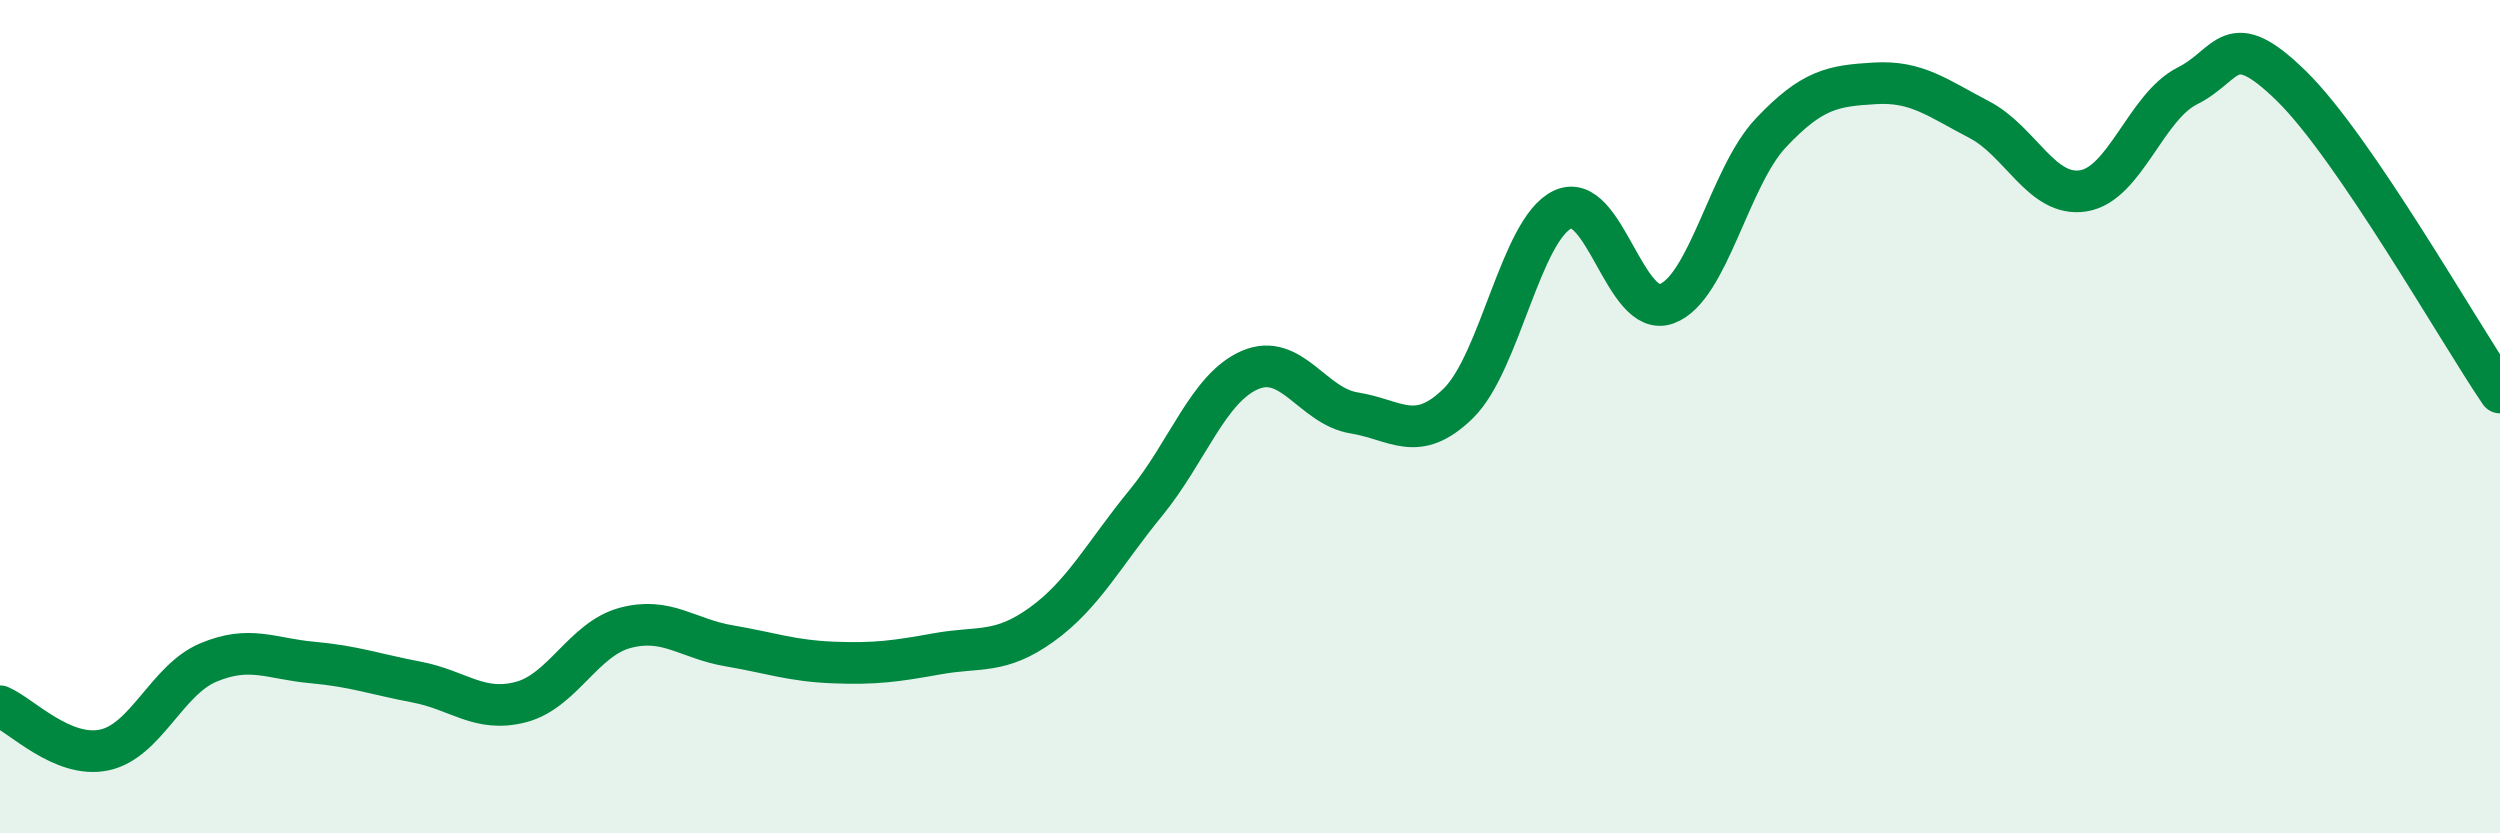
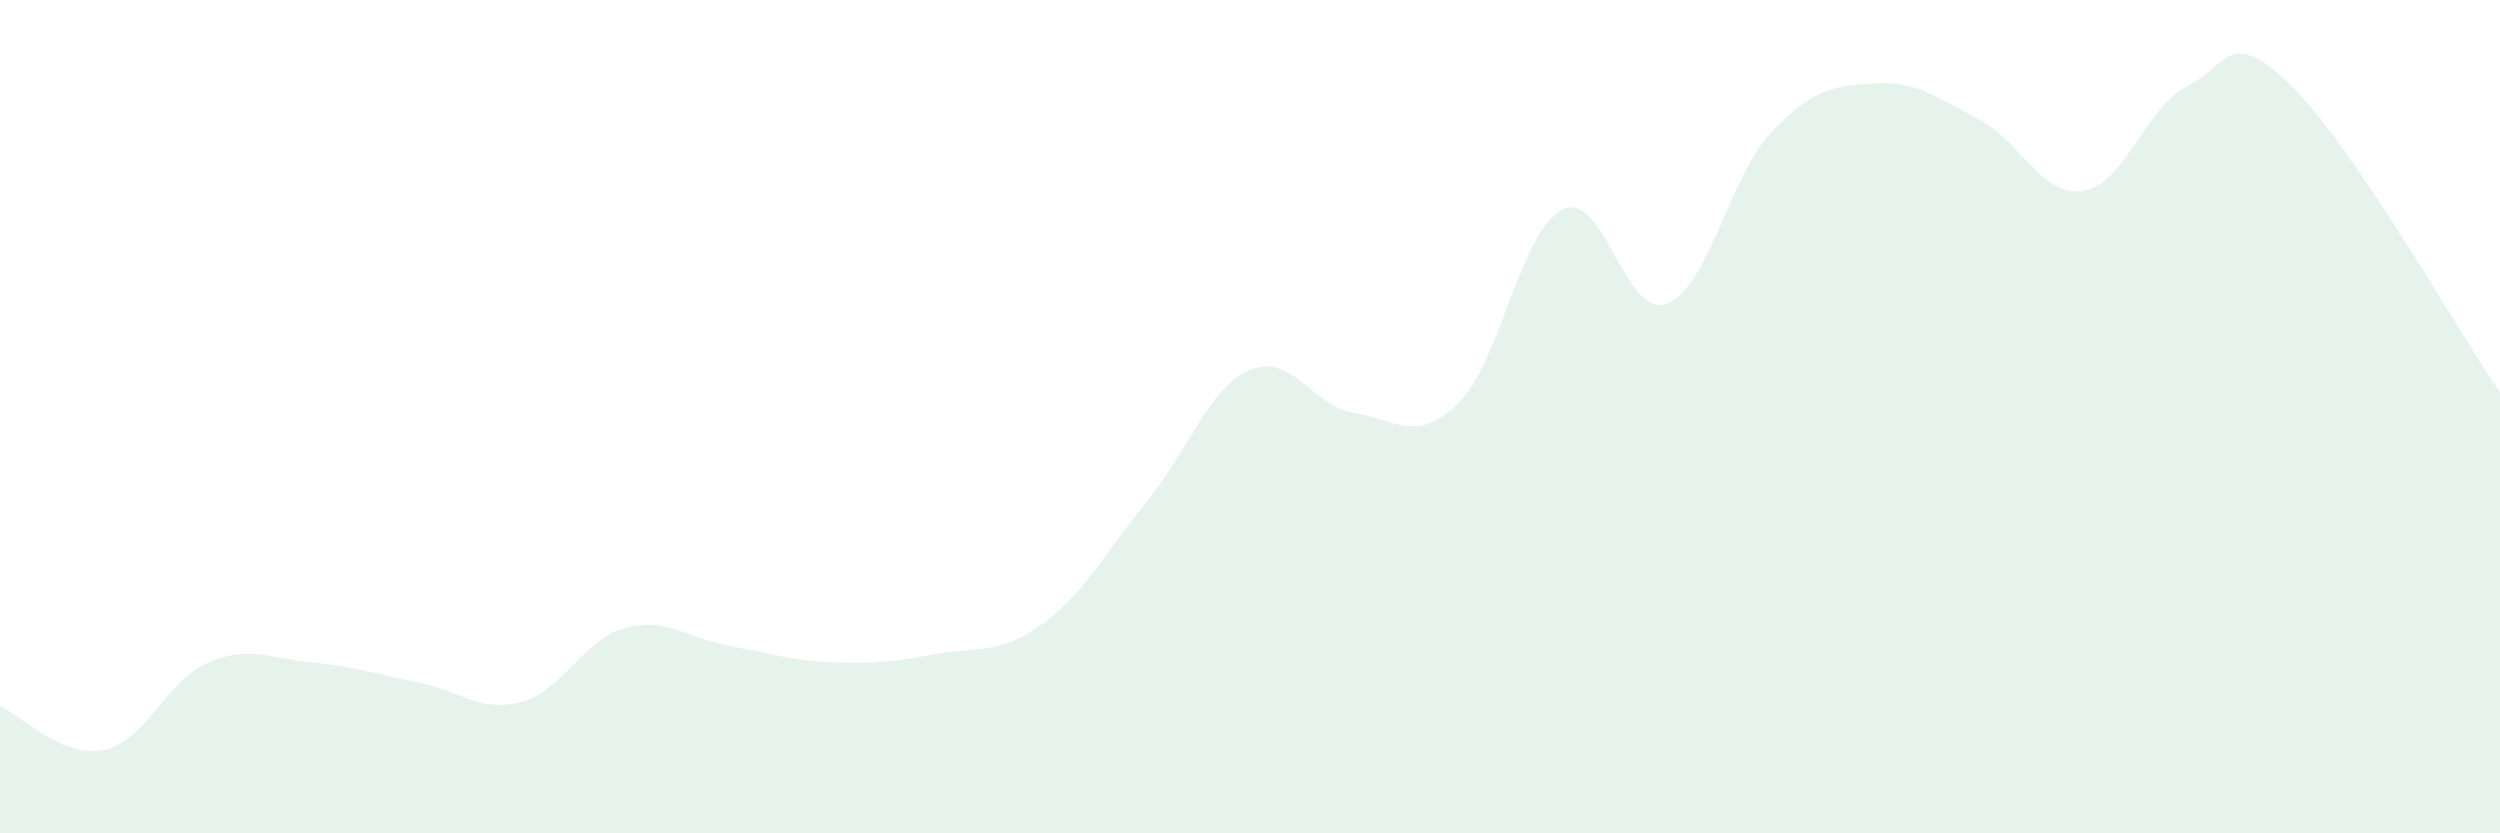
<svg xmlns="http://www.w3.org/2000/svg" width="60" height="20" viewBox="0 0 60 20">
  <path d="M 0,16.95 C 0.5,17.16 1.5,18.21 2.5,18 C 3.5,17.79 4,16.32 5,15.9 C 6,15.48 6.5,15.81 7.5,15.9 C 8.5,15.99 9,16.18 10,16.37 C 11,16.56 11.5,17.11 12.5,16.85 C 13.5,16.59 14,15.34 15,15.07 C 16,14.8 16.5,15.33 17.5,15.5 C 18.5,15.67 19,15.86 20,15.9 C 21,15.94 21.5,15.87 22.5,15.69 C 23.5,15.51 24,15.71 25,14.99 C 26,14.27 26.5,13.29 27.5,12.07 C 28.5,10.85 29,9.31 30,8.88 C 31,8.45 31.5,9.75 32.5,9.91 C 33.5,10.07 34,10.66 35,9.68 C 36,8.7 36.5,5.51 37.5,5.03 C 38.5,4.55 39,7.66 40,7.29 C 41,6.92 41.5,4.25 42.5,3.19 C 43.5,2.13 44,2.06 45,2 C 46,1.94 46.5,2.35 47.5,2.87 C 48.5,3.39 49,4.74 50,4.58 C 51,4.42 51.5,2.56 52.5,2.06 C 53.5,1.56 53.5,0.6 55,2.07 C 56.5,3.54 59,7.95 60,9.42L60 20L0 20Z" fill="#008740" opacity="0.1" stroke-linecap="round" stroke-linejoin="round" />
-   <path d="M 0,16.95 C 0.5,17.16 1.5,18.21 2.5,18 C 3.5,17.79 4,16.32 5,15.9 C 6,15.48 6.5,15.81 7.5,15.9 C 8.5,15.99 9,16.18 10,16.37 C 11,16.56 11.5,17.11 12.5,16.85 C 13.5,16.59 14,15.34 15,15.07 C 16,14.8 16.5,15.33 17.5,15.5 C 18.5,15.67 19,15.86 20,15.9 C 21,15.94 21.5,15.87 22.5,15.69 C 23.5,15.51 24,15.71 25,14.99 C 26,14.27 26.5,13.29 27.5,12.07 C 28.5,10.85 29,9.31 30,8.88 C 31,8.45 31.5,9.75 32.5,9.91 C 33.5,10.07 34,10.66 35,9.68 C 36,8.7 36.5,5.51 37.5,5.03 C 38.5,4.55 39,7.66 40,7.29 C 41,6.92 41.5,4.25 42.5,3.19 C 43.5,2.13 44,2.06 45,2 C 46,1.94 46.5,2.35 47.5,2.87 C 48.5,3.39 49,4.74 50,4.58 C 51,4.42 51.5,2.56 52.5,2.06 C 53.5,1.56 53.5,0.6 55,2.07 C 56.5,3.54 59,7.95 60,9.42" stroke="#008740" stroke-width="1" fill="none" stroke-linecap="round" stroke-linejoin="round" />
</svg>